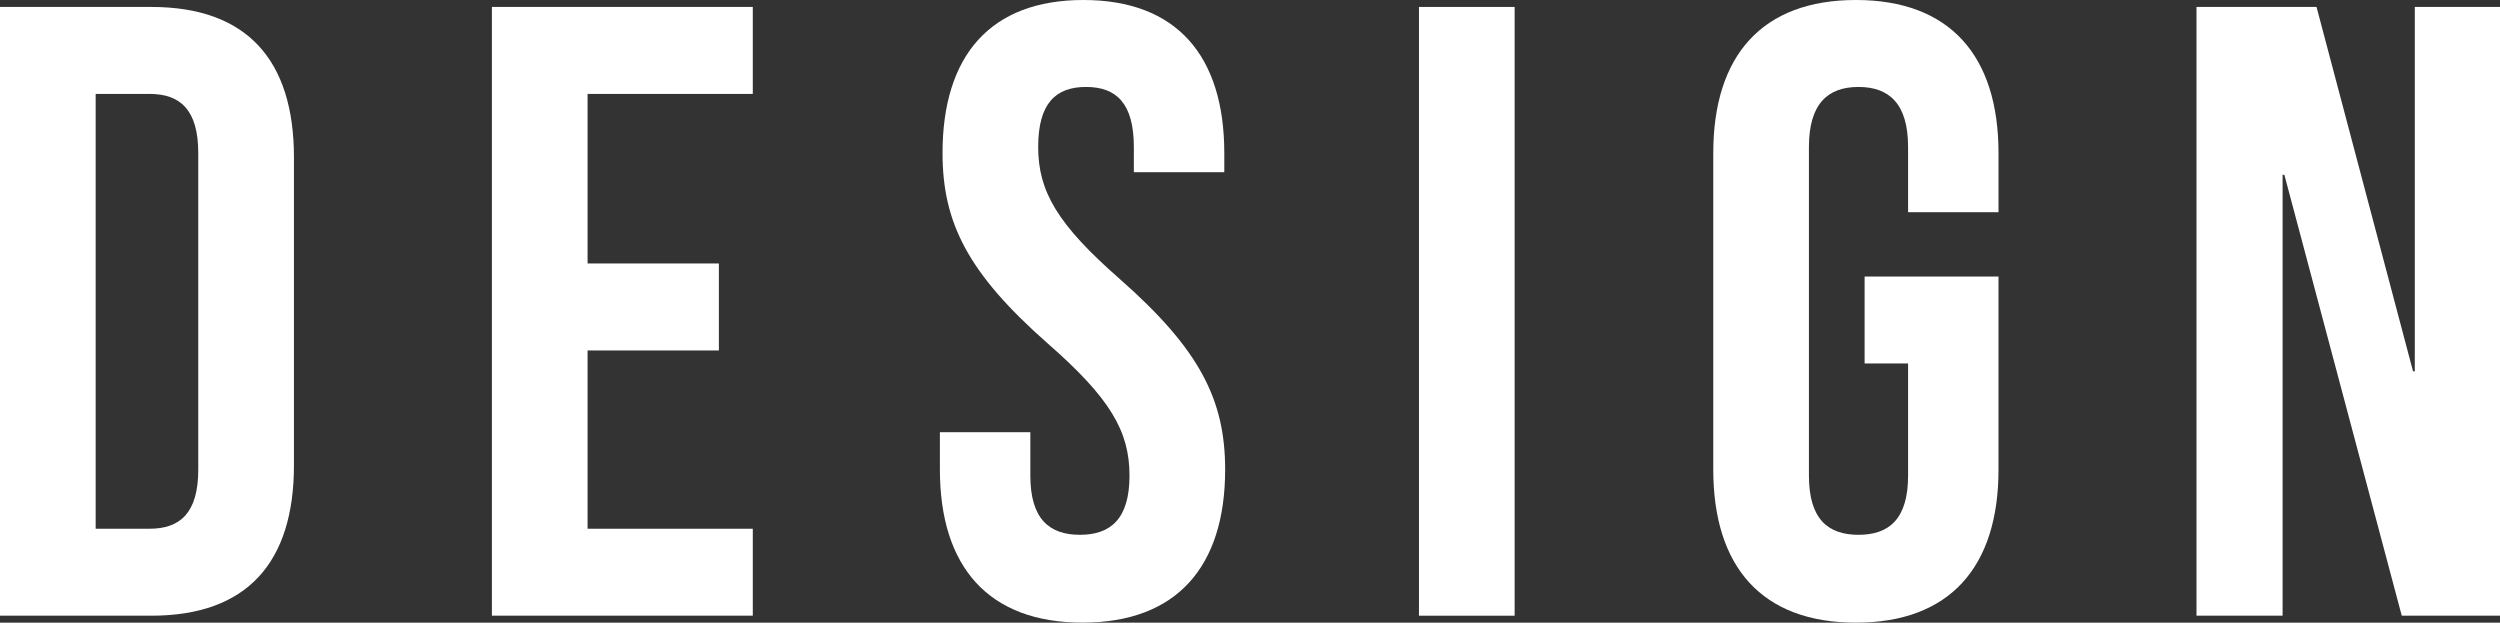
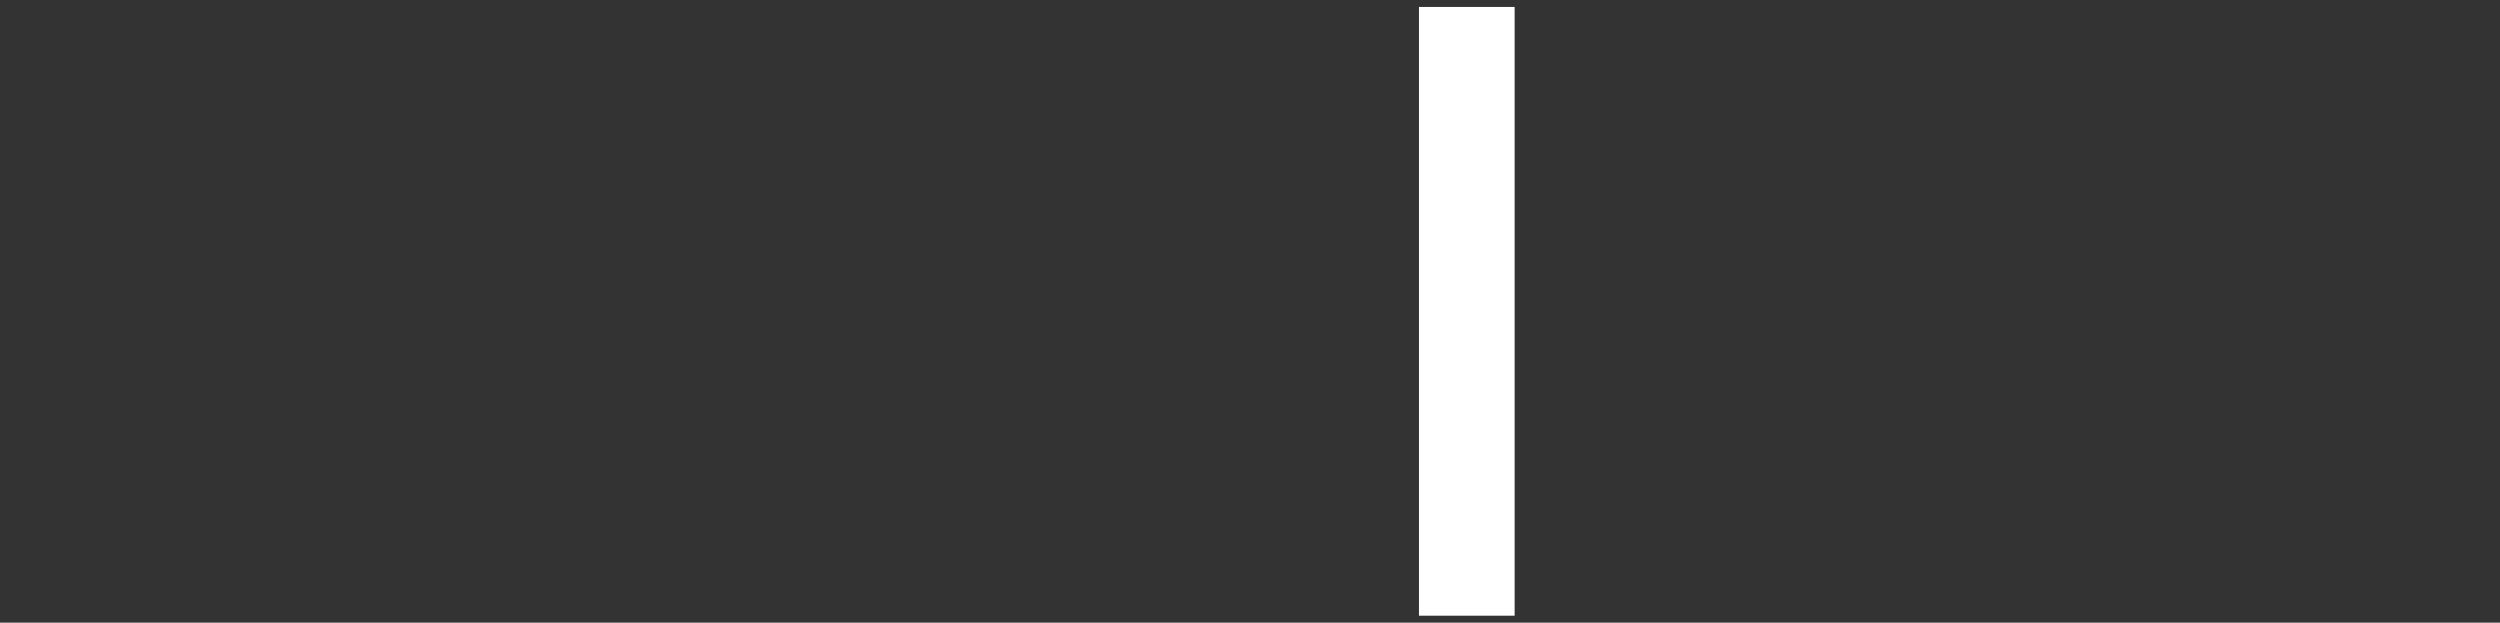
<svg xmlns="http://www.w3.org/2000/svg" id="_レイヤー_2" data-name="レイヤー 2" viewBox="0 0 146.029 36.37">
  <rect x="0" y="0" width="146.029" height="36.37" fill="#333333" stroke="none" />
  <defs>
    <style>
      .cls-1 {
        fill: #fff;
        stroke-width: 0px;
      }
    </style>
  </defs>
  <g id="_文字" data-name="文字">
    <g>
-       <path class="cls-1" d="m0,.406h8.839c5.587,0,8.331,3.099,8.331,8.788v17.982c0,5.689-2.743,8.788-8.331,8.788H0V.406Zm5.588,5.08v25.398h3.149c1.778,0,2.844-.914,2.844-3.454V8.94c0-2.54-1.066-3.454-2.844-3.454h-3.149Z" />
-       <path class="cls-1" d="m34.321,15.391h7.67v5.08h-7.67v10.413h9.651v5.08h-15.239V.406h15.239v5.08h-9.651v9.905Z" />
-       <path class="cls-1" d="m63.284,0c5.435,0,8.229,3.251,8.229,8.94v1.117h-5.283v-1.473c0-2.54-1.016-3.505-2.794-3.505s-2.794.965-2.794,3.505c0,2.591,1.118,4.521,4.775,7.721,4.674,4.114,6.146,7.061,6.146,11.124,0,5.689-2.845,8.94-8.331,8.94-5.486,0-8.331-3.251-8.331-8.94v-2.184h5.283v2.54c0,2.54,1.118,3.454,2.896,3.454s2.896-.914,2.896-3.454c0-2.591-1.118-4.521-4.775-7.721-4.673-4.114-6.146-7.061-6.146-11.124,0-5.689,2.794-8.94,8.229-8.94Z" />
      <path class="cls-1" d="m82.884.406h5.588v35.558h-5.588V.406Z" />
-       <path class="cls-1" d="m108.914,16.153h7.822v11.277c0,5.689-2.845,8.94-8.33,8.94-5.486,0-8.331-3.251-8.331-8.94V8.94c0-5.689,2.845-8.94,8.331-8.94,5.485,0,8.33,3.251,8.33,8.94v3.454h-5.282v-3.81c0-2.54-1.118-3.505-2.896-3.505-1.778,0-2.896.965-2.896,3.505v19.201c0,2.54,1.117,3.454,2.896,3.454,1.777,0,2.896-.914,2.896-3.454v-6.553h-2.54v-5.08Z" />
-       <path class="cls-1" d="m133.432,10.21h-.102v25.754h-5.029V.406h7.011l5.638,21.284h.102V.406h4.979v35.558h-5.74l-6.857-25.754Z" />
    </g>
  </g>
</svg>